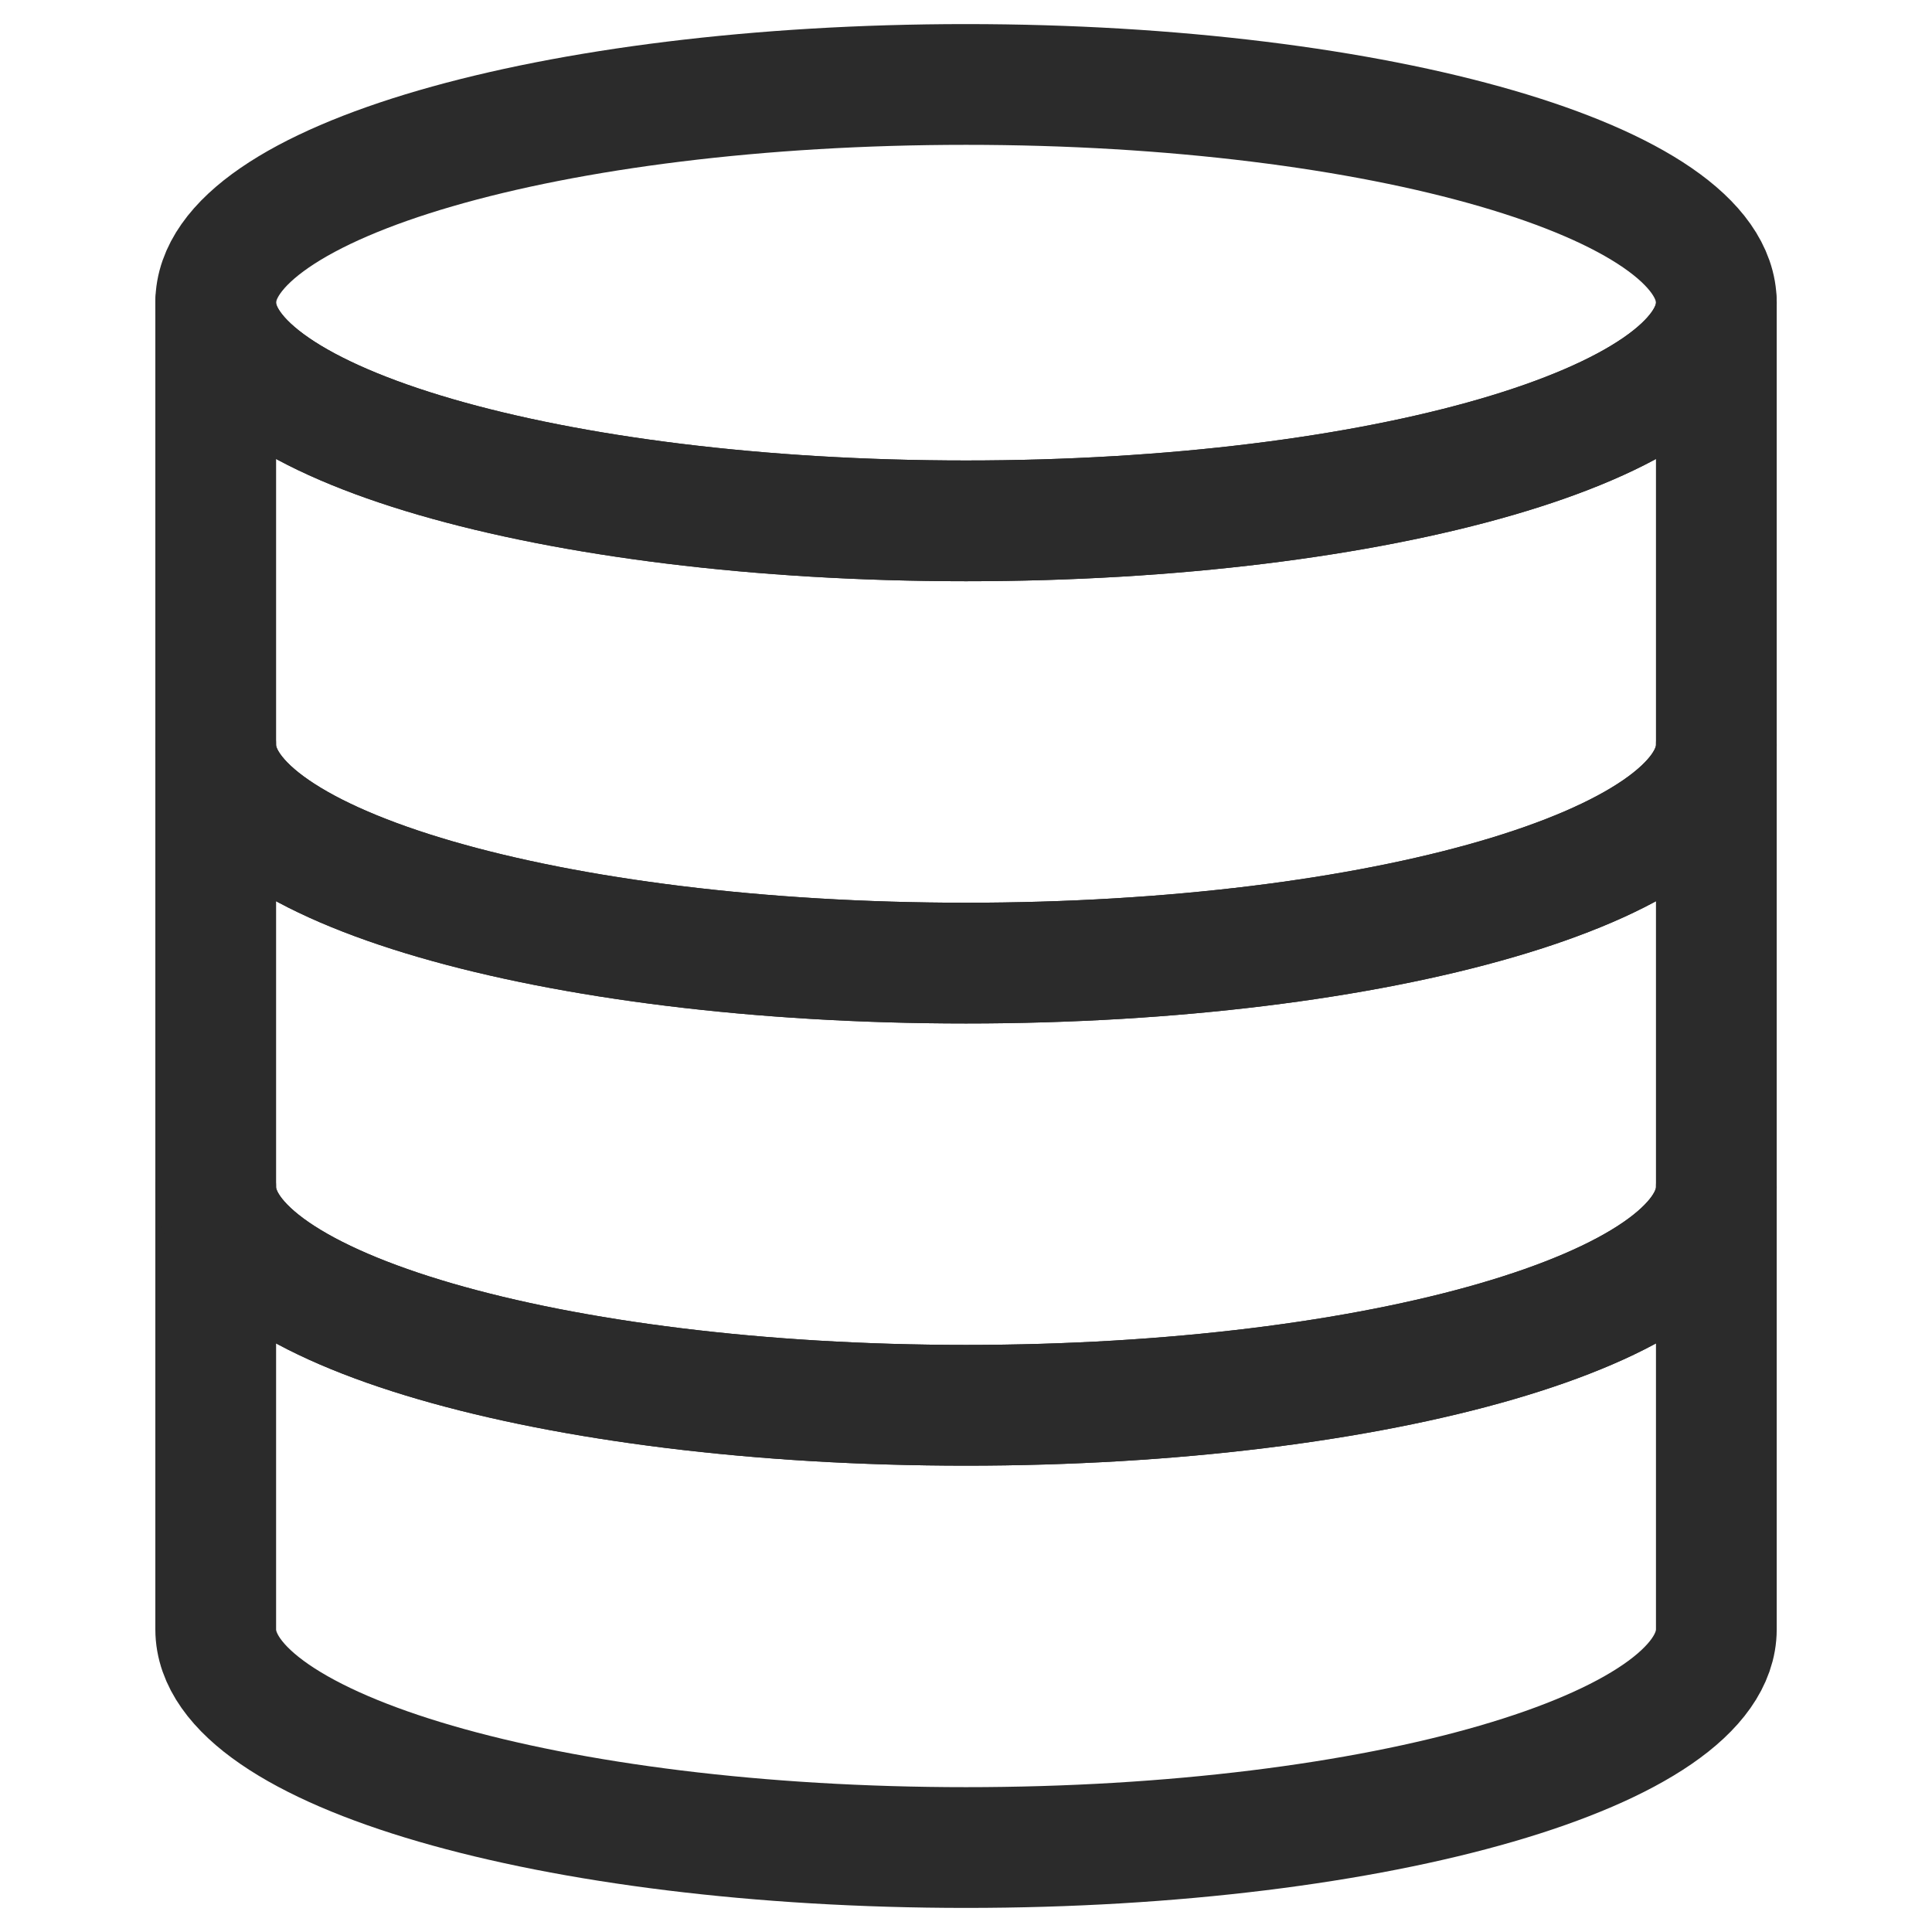
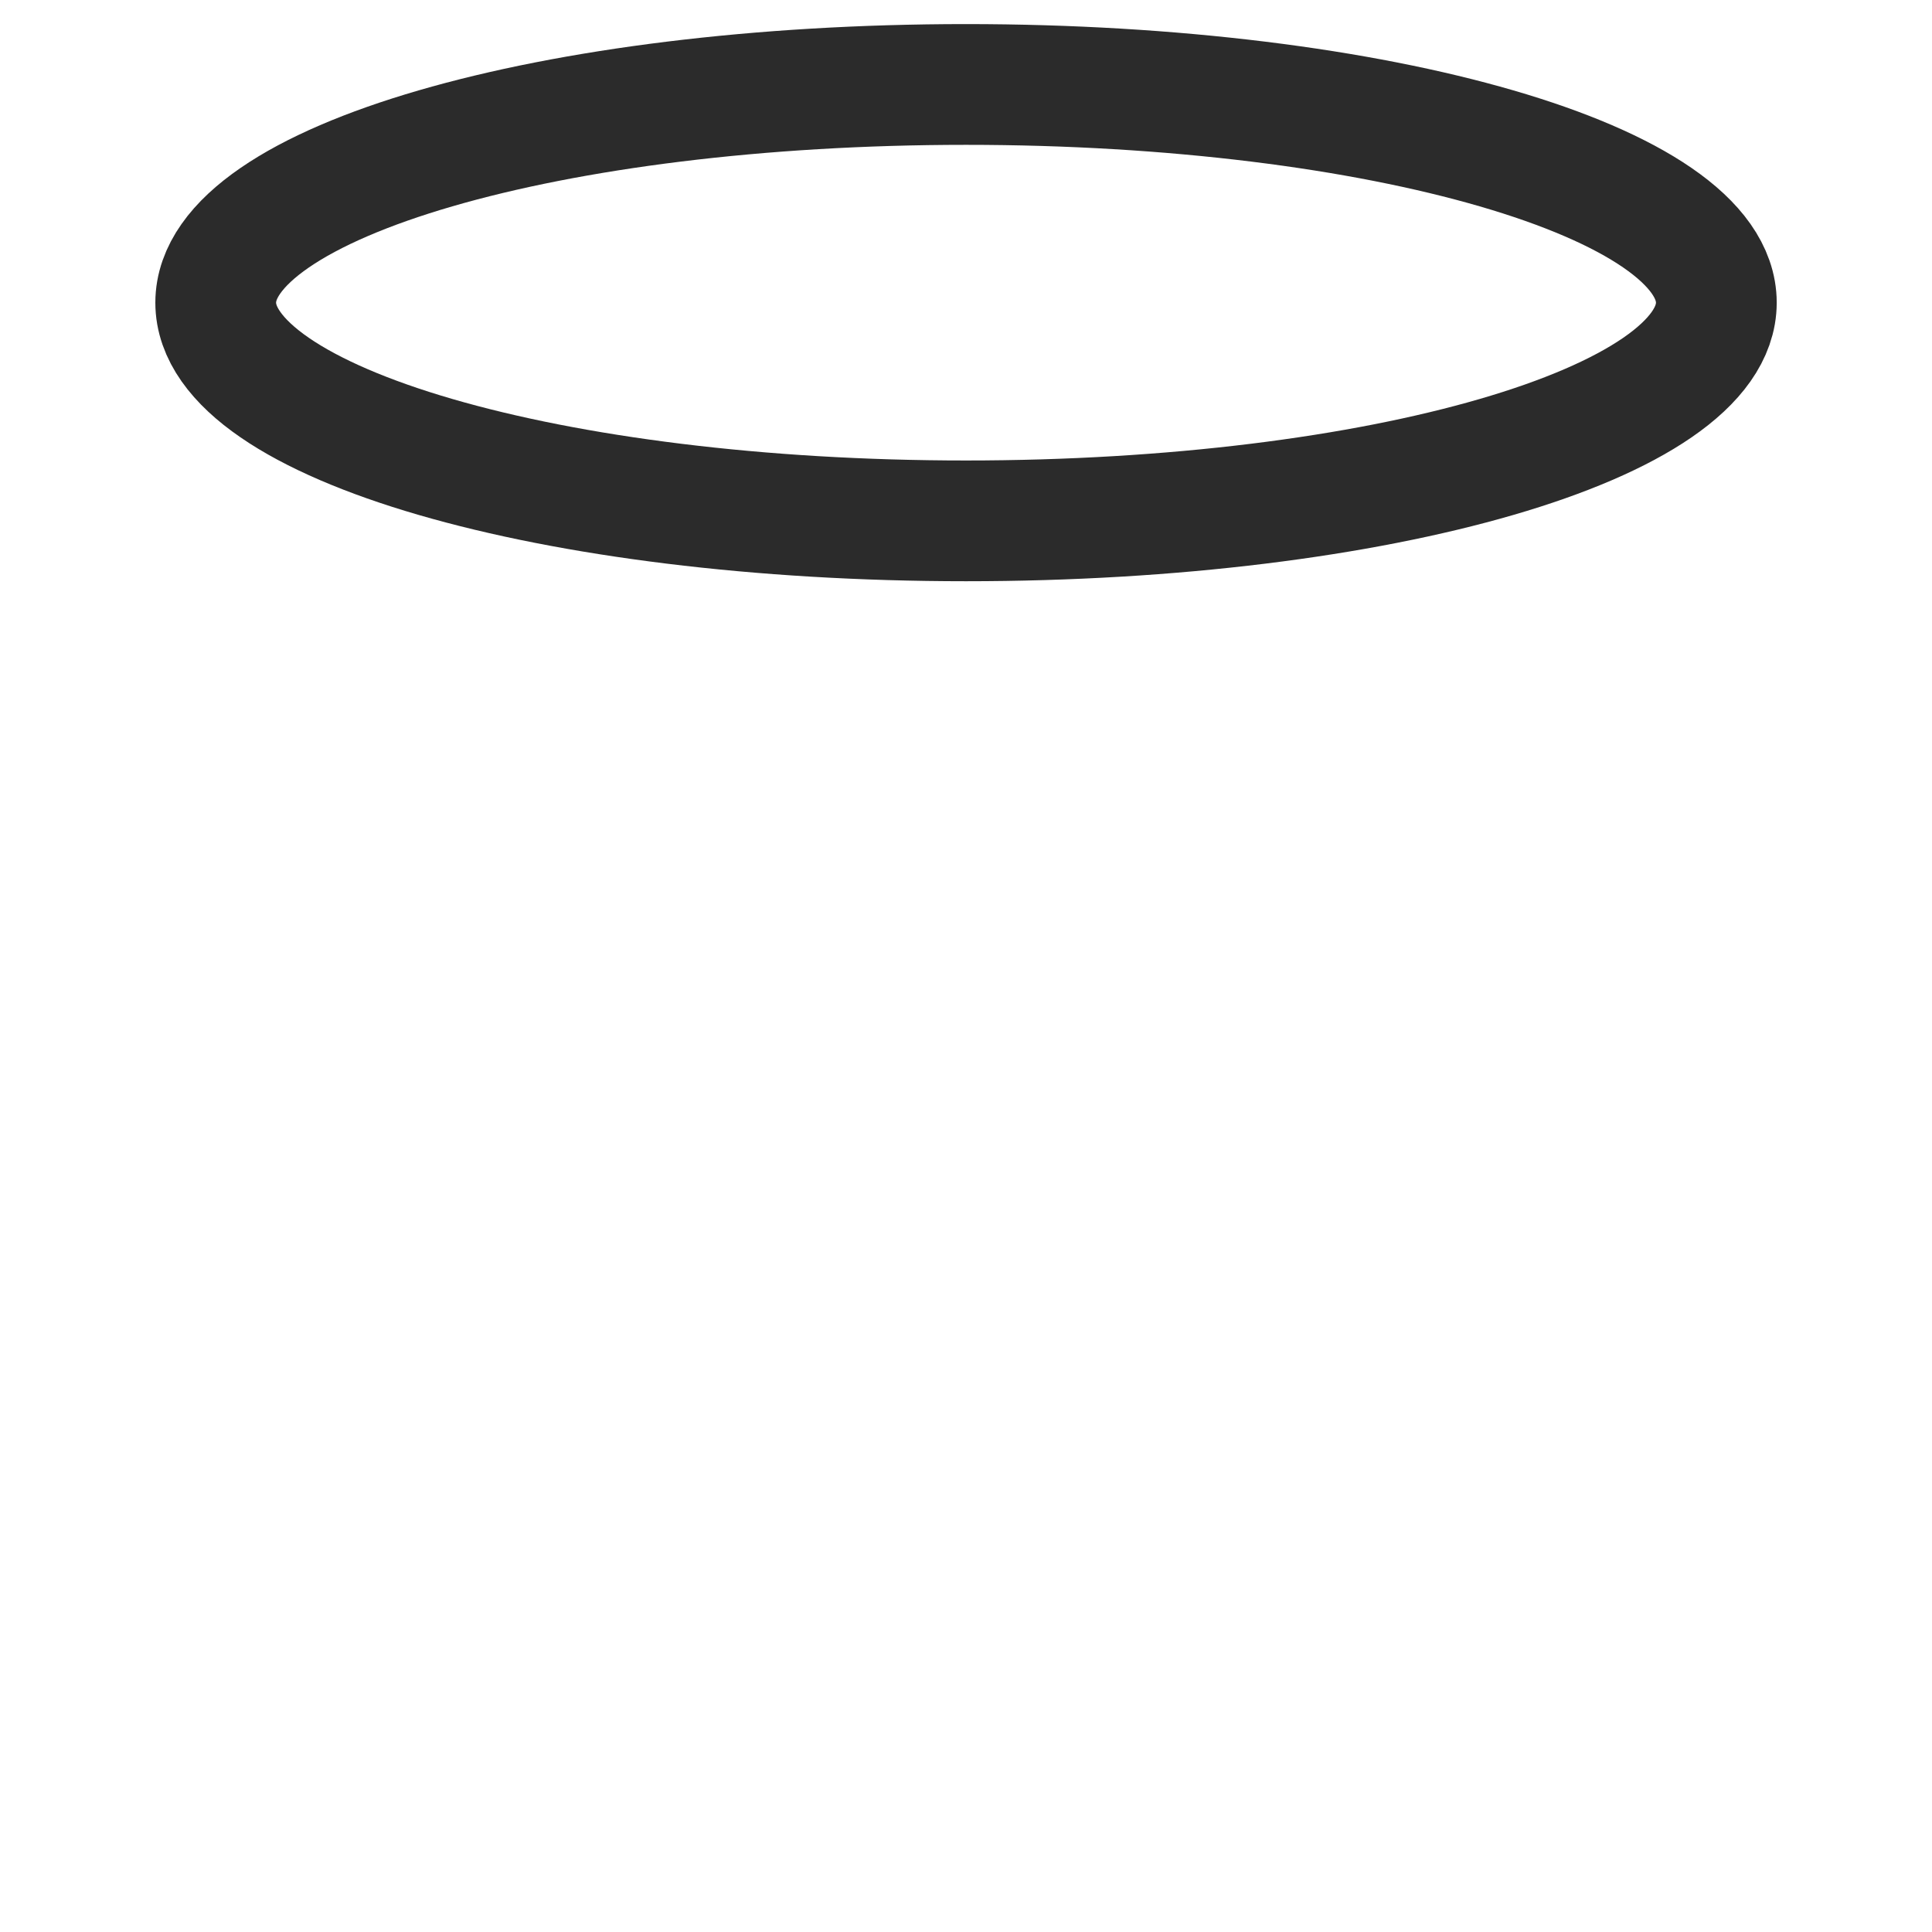
<svg xmlns="http://www.w3.org/2000/svg" width="32" height="32" viewBox="0 0 32 32" fill="none">
  <path d="M28.428 5.013C28.428 7.009 22.864 8.627 16 8.627C9.137 8.627 3.573 7.009 3.573 5.013C3.573 3.017 9.137 1.399 16 1.399C22.864 1.399 28.428 3.017 28.428 5.013Z" stroke="#2B2B2B" stroke-width="2" stroke-miterlimit="10" stroke-linecap="round" stroke-linejoin="round" />
-   <path d="M16 23.276C9.137 23.276 3.573 21.658 3.573 19.662V26.987C3.573 28.983 9.137 30.601 16 30.601C22.864 30.601 28.428 28.983 28.428 26.987V19.662C28.428 21.658 22.864 23.276 16 23.276Z" stroke="#2B2B2B" stroke-width="2" stroke-miterlimit="10" stroke-linecap="round" stroke-linejoin="round" />
-   <path d="M16 8.627C9.137 8.627 3.573 7.009 3.573 5.013V12.338C3.573 14.334 9.137 15.952 16 15.952C22.864 15.952 28.428 14.334 28.428 12.338V5.013C28.428 7.009 22.864 8.627 16 8.627Z" stroke="#2B2B2B" stroke-width="2" stroke-miterlimit="10" stroke-linecap="round" stroke-linejoin="round" />
-   <path d="M16 15.952C9.137 15.952 3.573 14.334 3.573 12.338V19.662C3.573 21.658 9.137 23.276 16 23.276C22.864 23.276 28.428 21.658 28.428 19.662V12.338C28.428 14.334 22.864 15.952 16 15.952Z" stroke="#2B2B2B" stroke-width="2" stroke-miterlimit="10" stroke-linecap="round" stroke-linejoin="round" />
</svg>